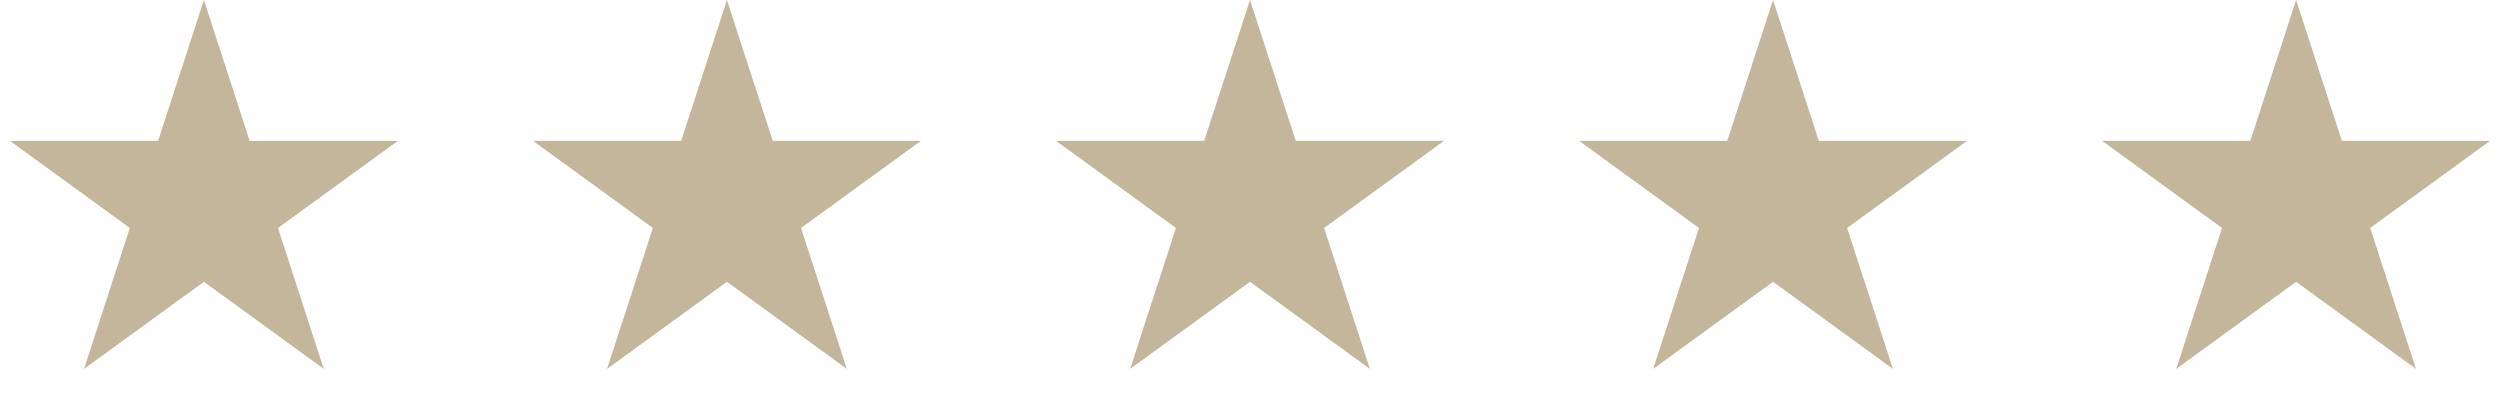
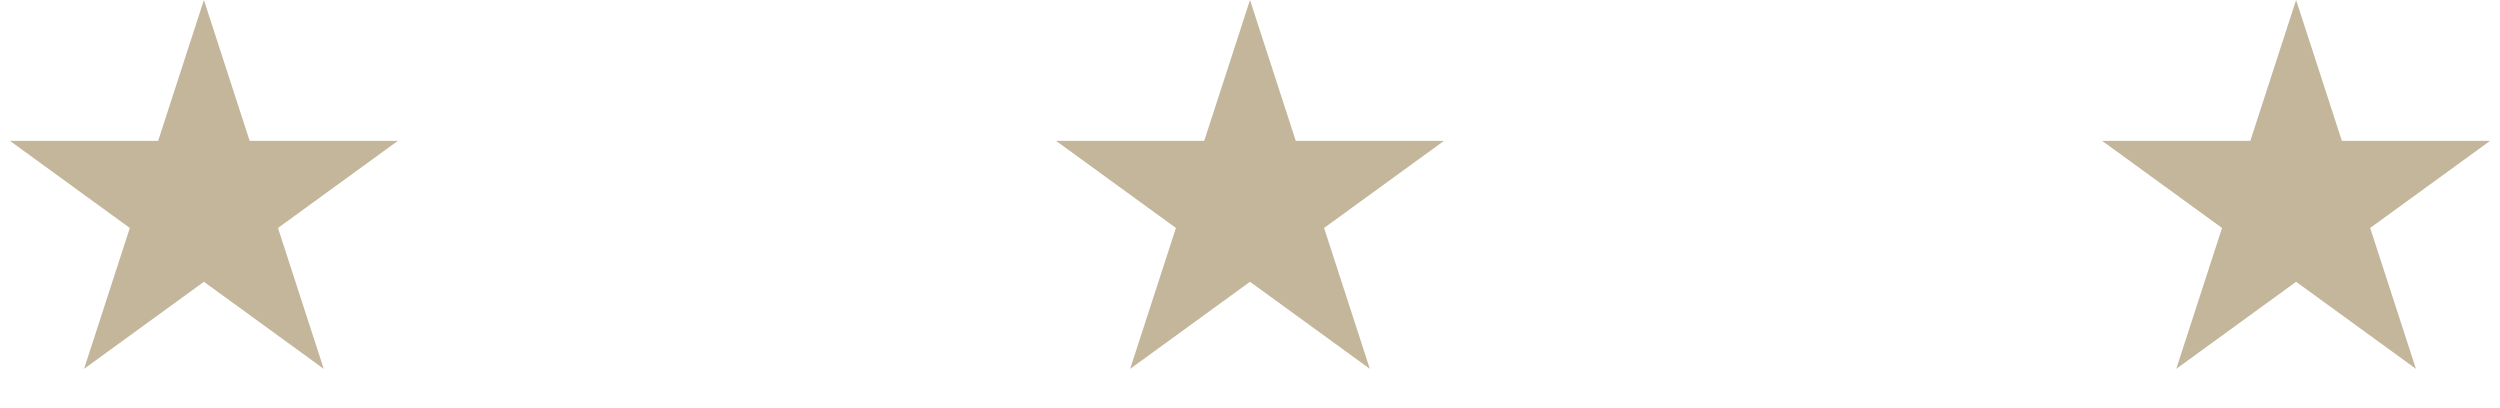
<svg xmlns="http://www.w3.org/2000/svg" width="282" height="46" viewBox="0 0 282 46" fill="none">
  <path d="M23 0L28.164 15.893H44.874L31.355 25.715L36.519 41.607L23 31.785L9.481 41.607L14.645 25.715L1.126 15.893H17.836L23 0Z" fill="#C3B69B" />
-   <path d="M82 0L87.164 15.893H103.874L90.355 25.715L95.519 41.607L82 31.785L68.481 41.607L73.645 25.715L60.126 15.893H76.836L82 0Z" fill="#C3B69B" />
  <path d="M141 0L146.164 15.893H162.874L149.355 25.715L154.519 41.607L141 31.785L127.481 41.607L132.645 25.715L119.126 15.893H135.836L141 0Z" fill="#C3B69B" />
-   <path d="M200 0L205.164 15.893H221.874L208.355 25.715L213.519 41.607L200 31.785L186.481 41.607L191.645 25.715L178.126 15.893H194.836L200 0Z" fill="#C3B69B" />
  <path d="M259 0L264.164 15.893H280.874L267.355 25.715L272.519 41.607L259 31.785L245.481 41.607L250.645 25.715L237.126 15.893H253.836L259 0Z" fill="#C3B69B" />
</svg>